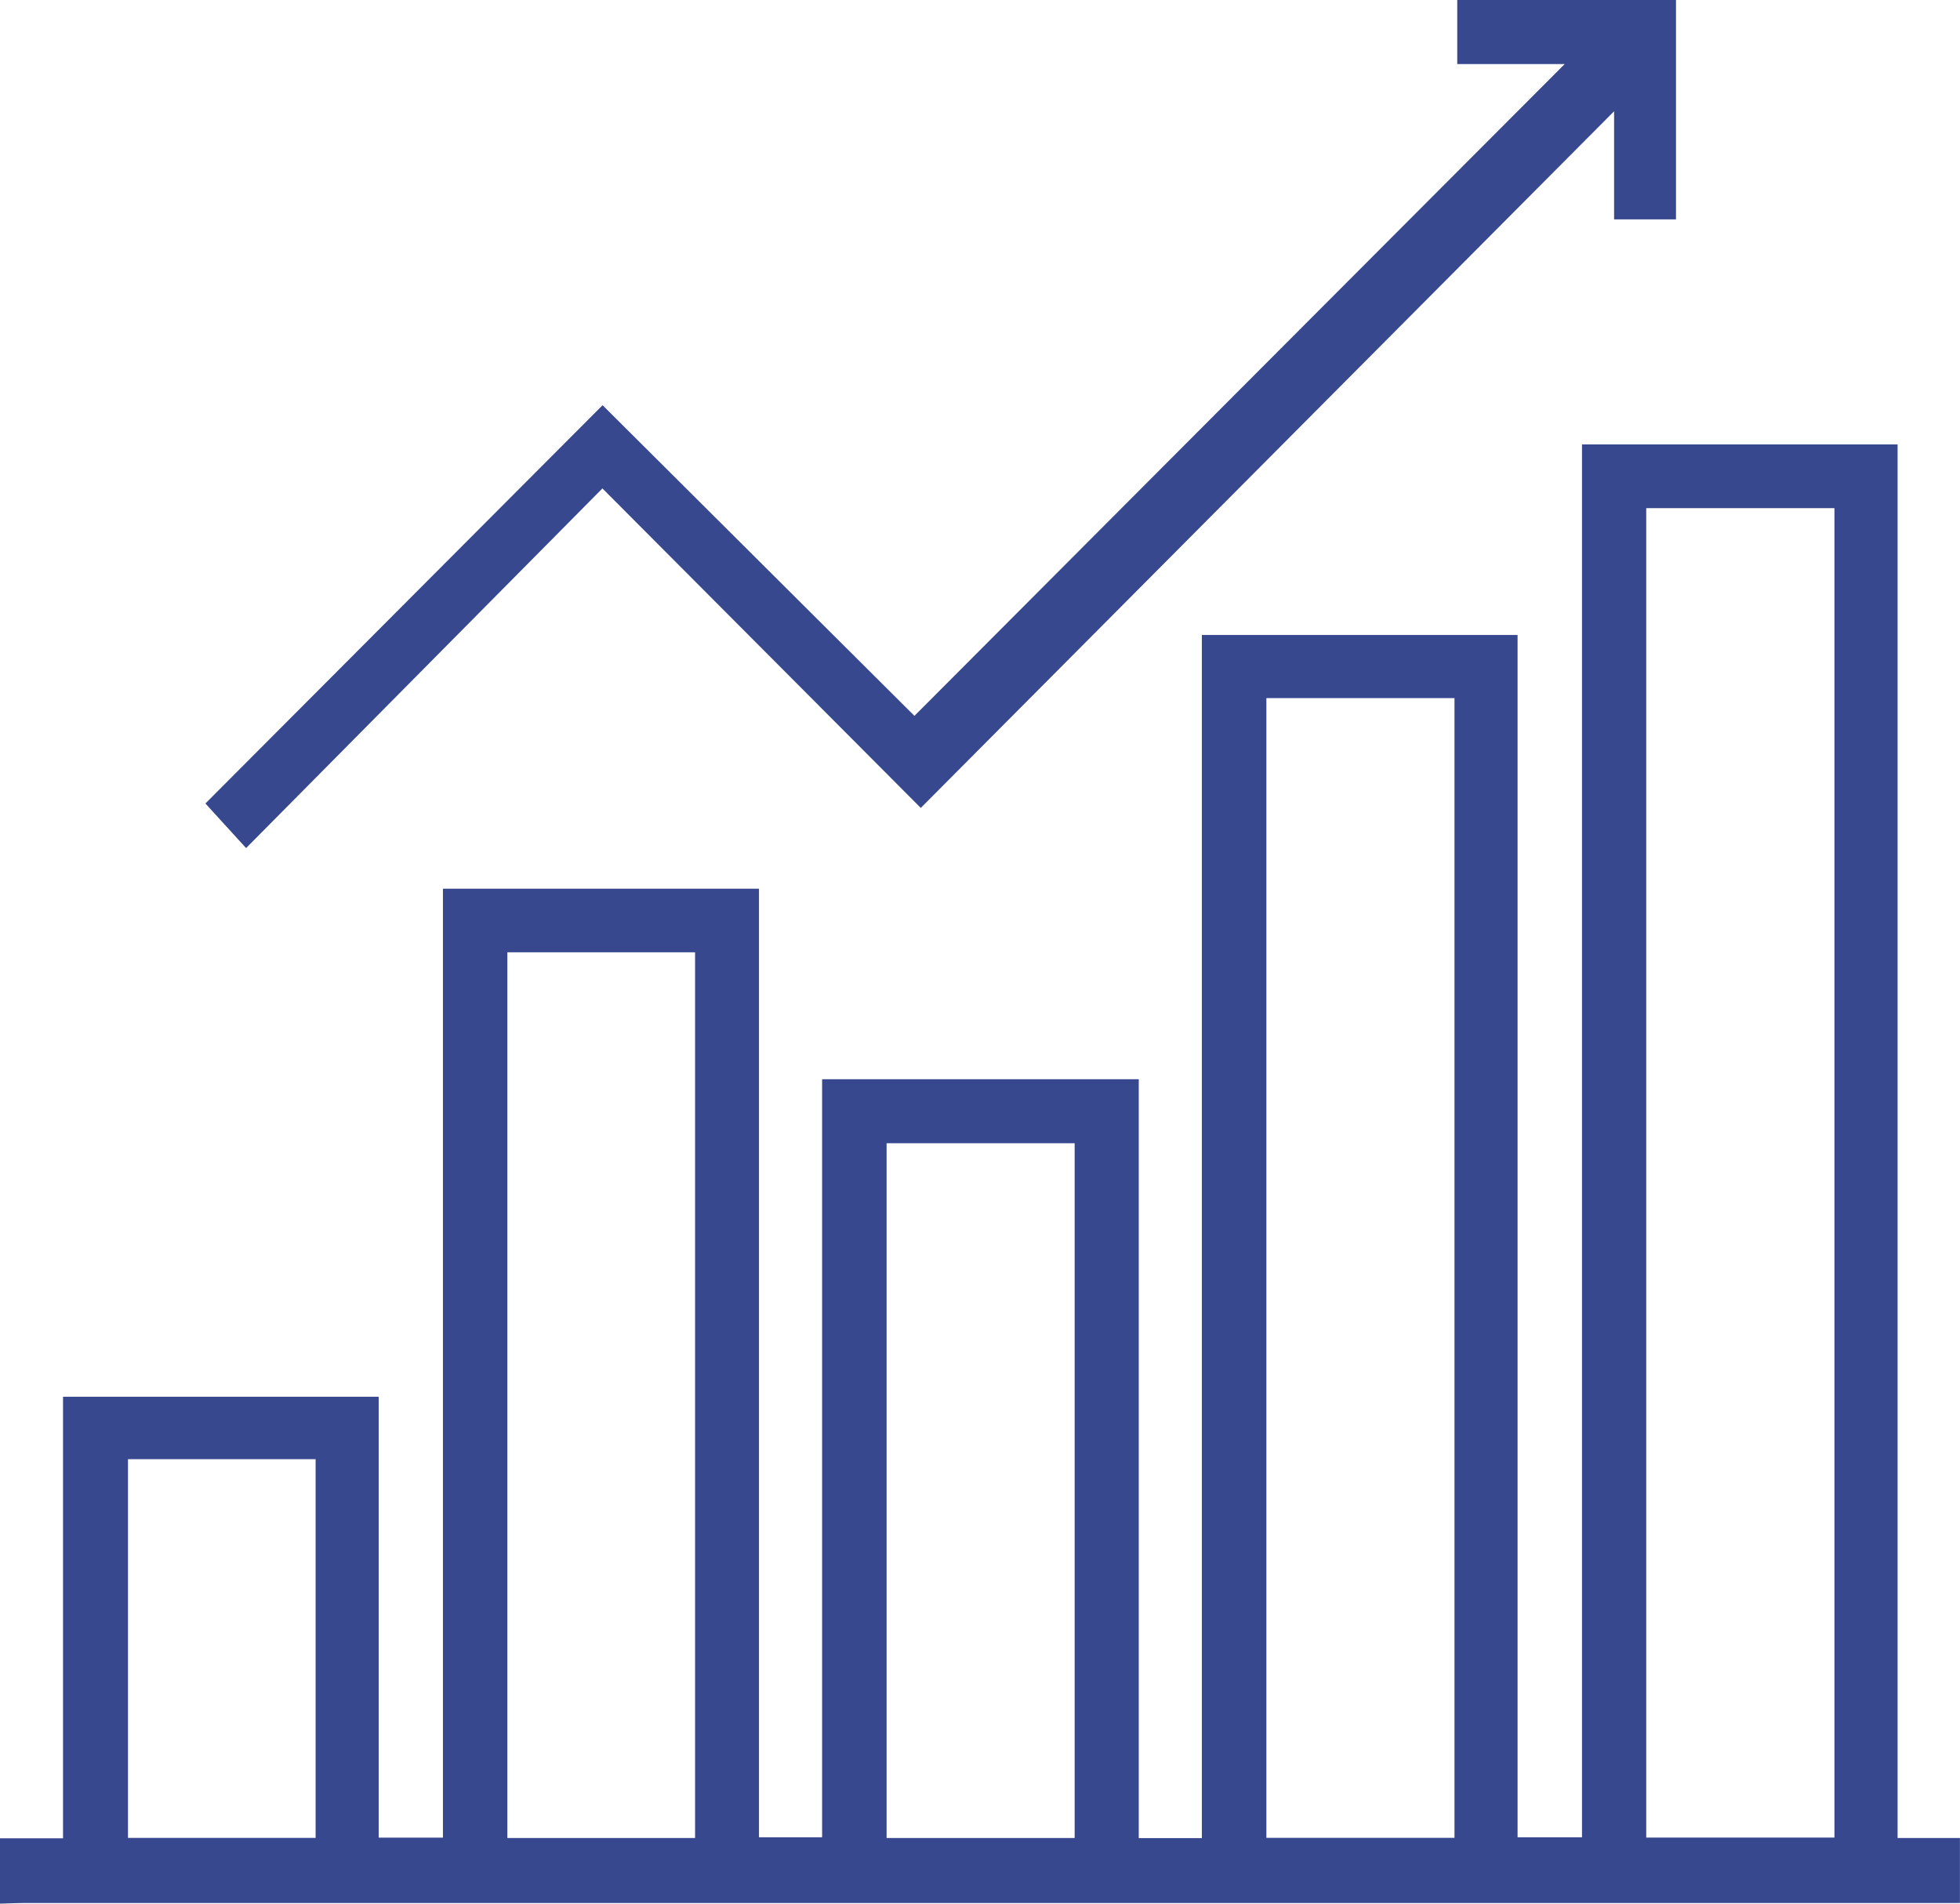
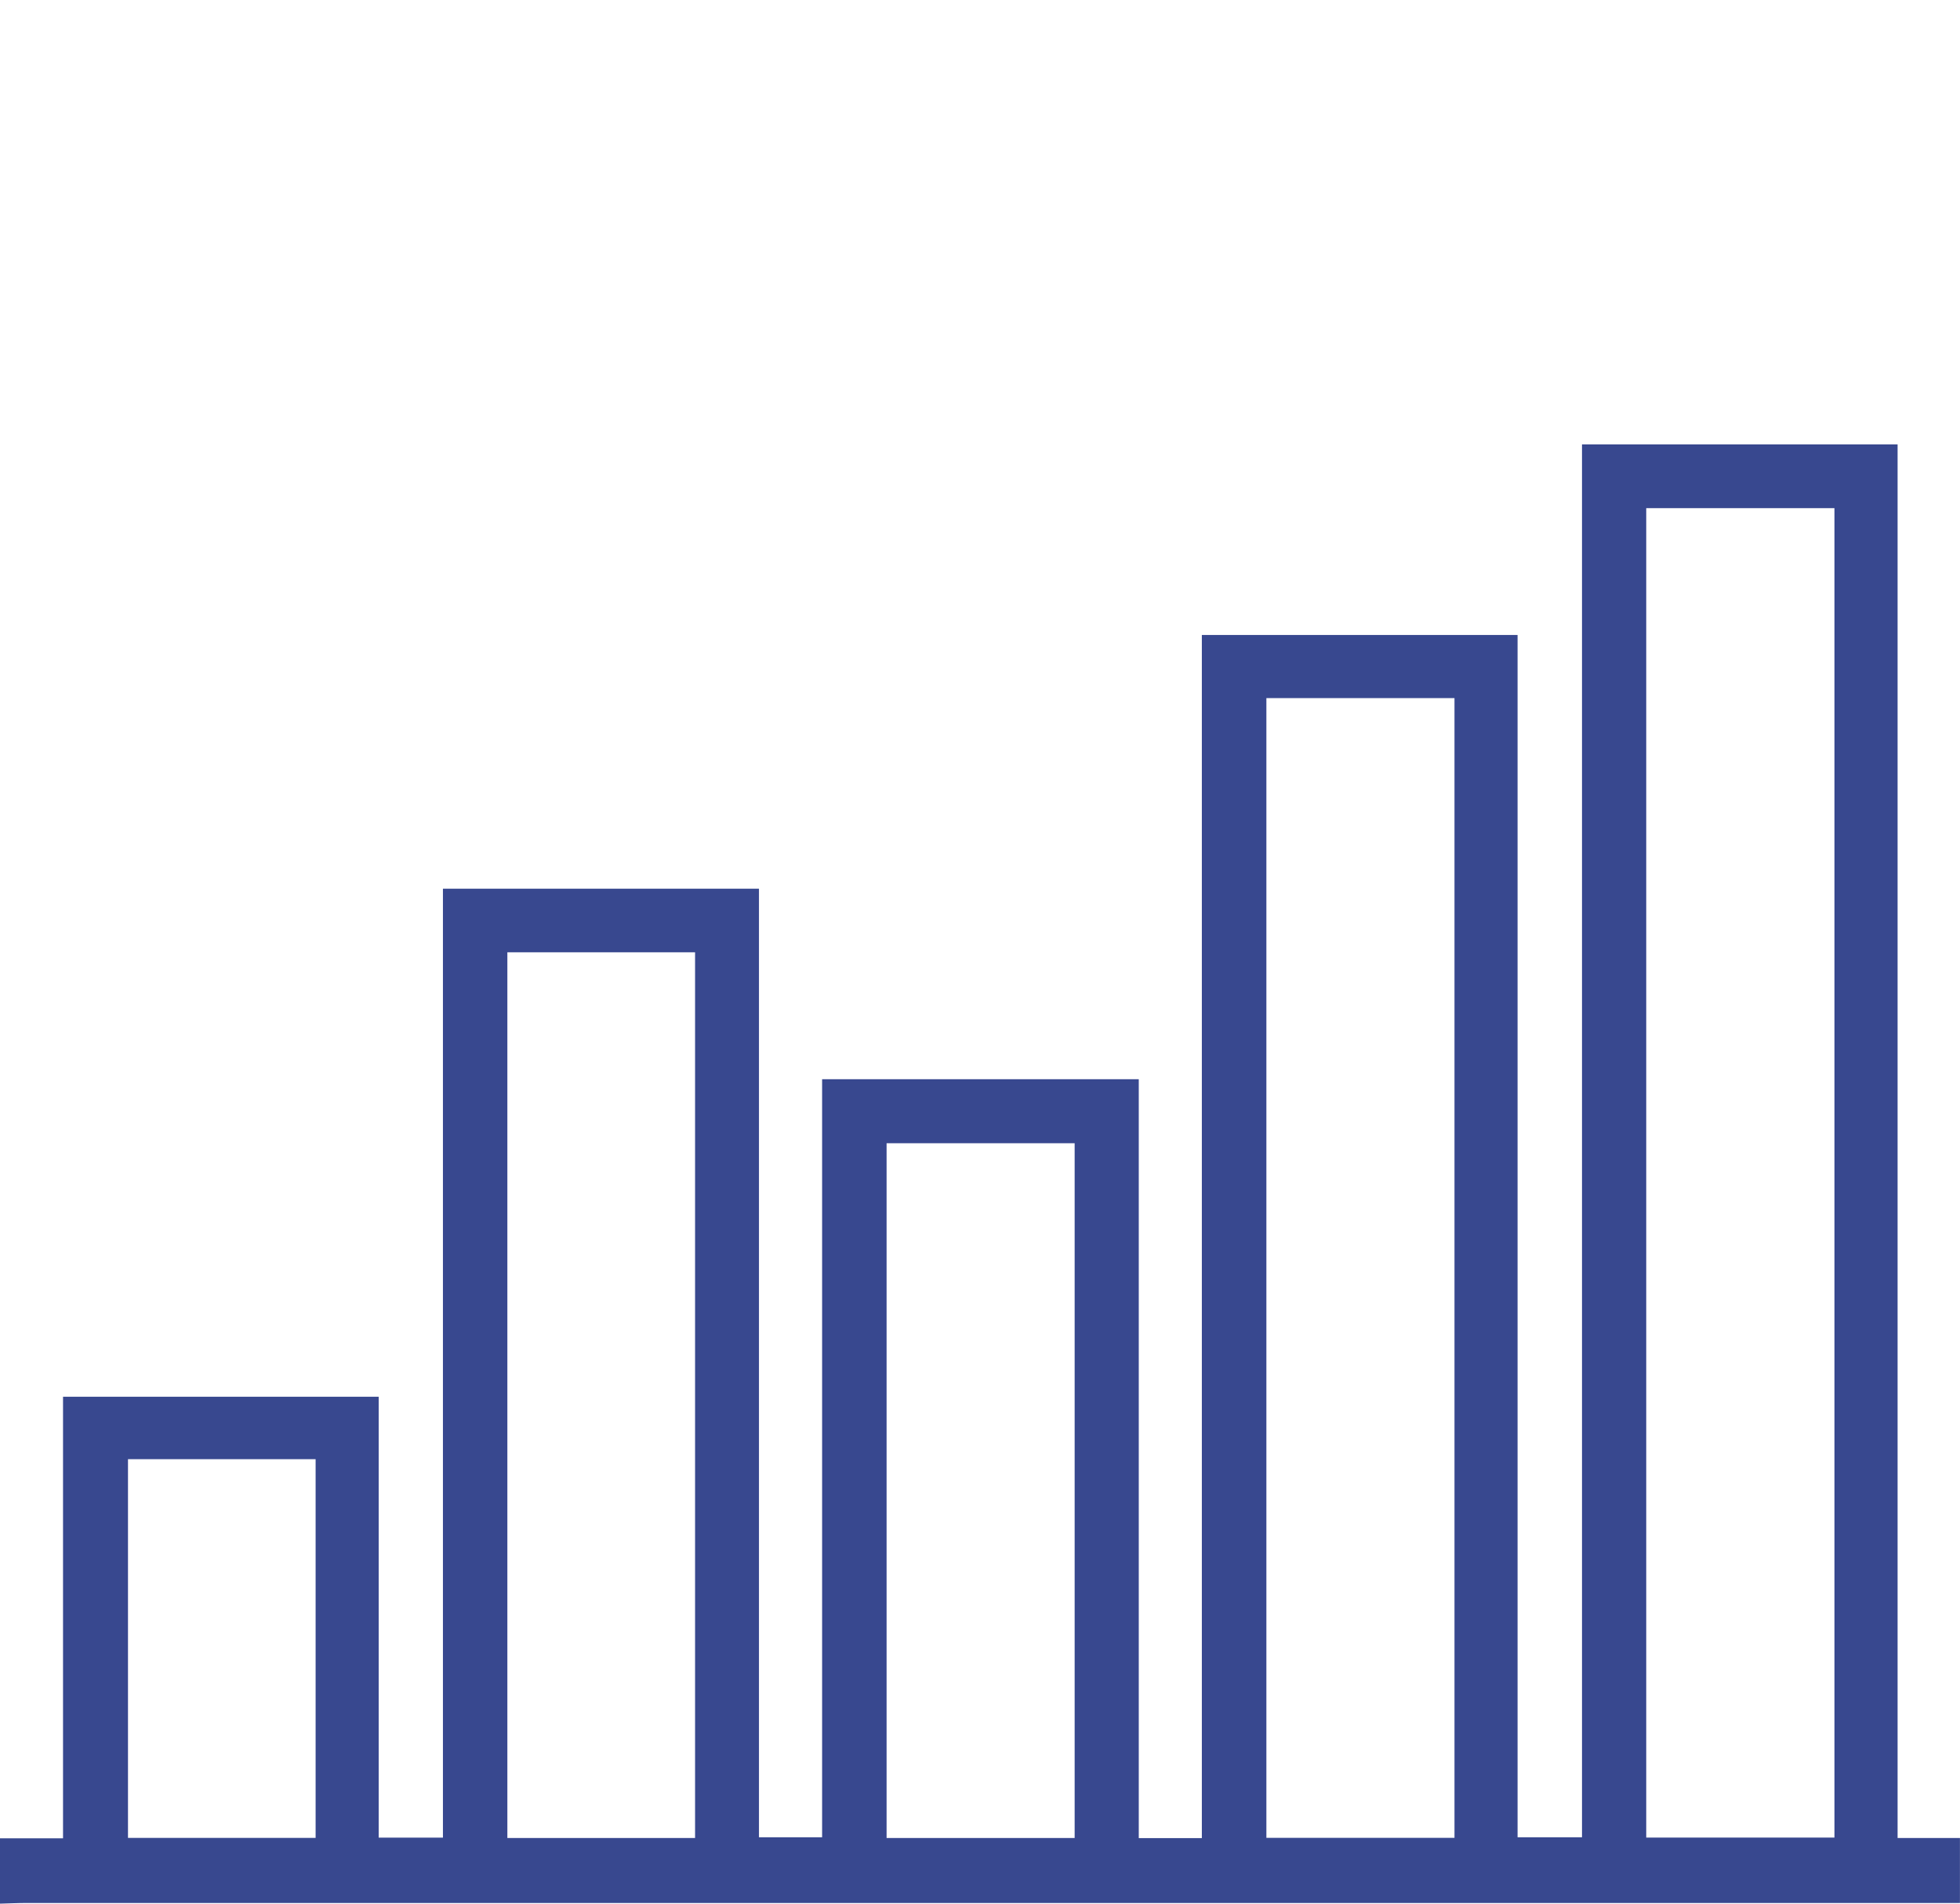
<svg xmlns="http://www.w3.org/2000/svg" width="70" height="68" viewBox="0 0 70 68" fill="none">
  <g clip-path="url(#clip0_17_2068)">
    <path d="M0 65.666H2.251V49.892H13.525V65.642H15.819V31.745H27.106V65.629H29.361V38.55H40.67V65.659H42.923V22.681H54.199V65.629H56.5V15.874H67.771V65.655H69.998V67.976H0.954C0.636 67.976 0.317 67.992 0 68V65.666ZM65.516 18.152H58.794V65.64H65.516V18.152ZM45.228 24.936V65.649H51.946V24.936H45.228ZM24.824 65.655V34.016H18.12V65.655H24.824ZM31.664 65.655H38.38V40.837H31.664V65.655ZM4.571 52.122V65.651H11.272V52.122H4.571Z" fill="#38488F" />
-     <path d="M32.658 25.571C40.451 17.757 48.133 10.05 55.881 2.289H52.044V0H59.857V7.836H57.646V3.975L32.885 28.859L21.515 17.447L8.789 30.294L7.336 28.701L21.521 14.474L32.658 25.571Z" fill="#38488F" />
  </g>
  <defs>
    <clipPath id="clip0_17_2068">
      <rect width="70" height="68" fill="white" />
    </clipPath>
  </defs>
</svg>